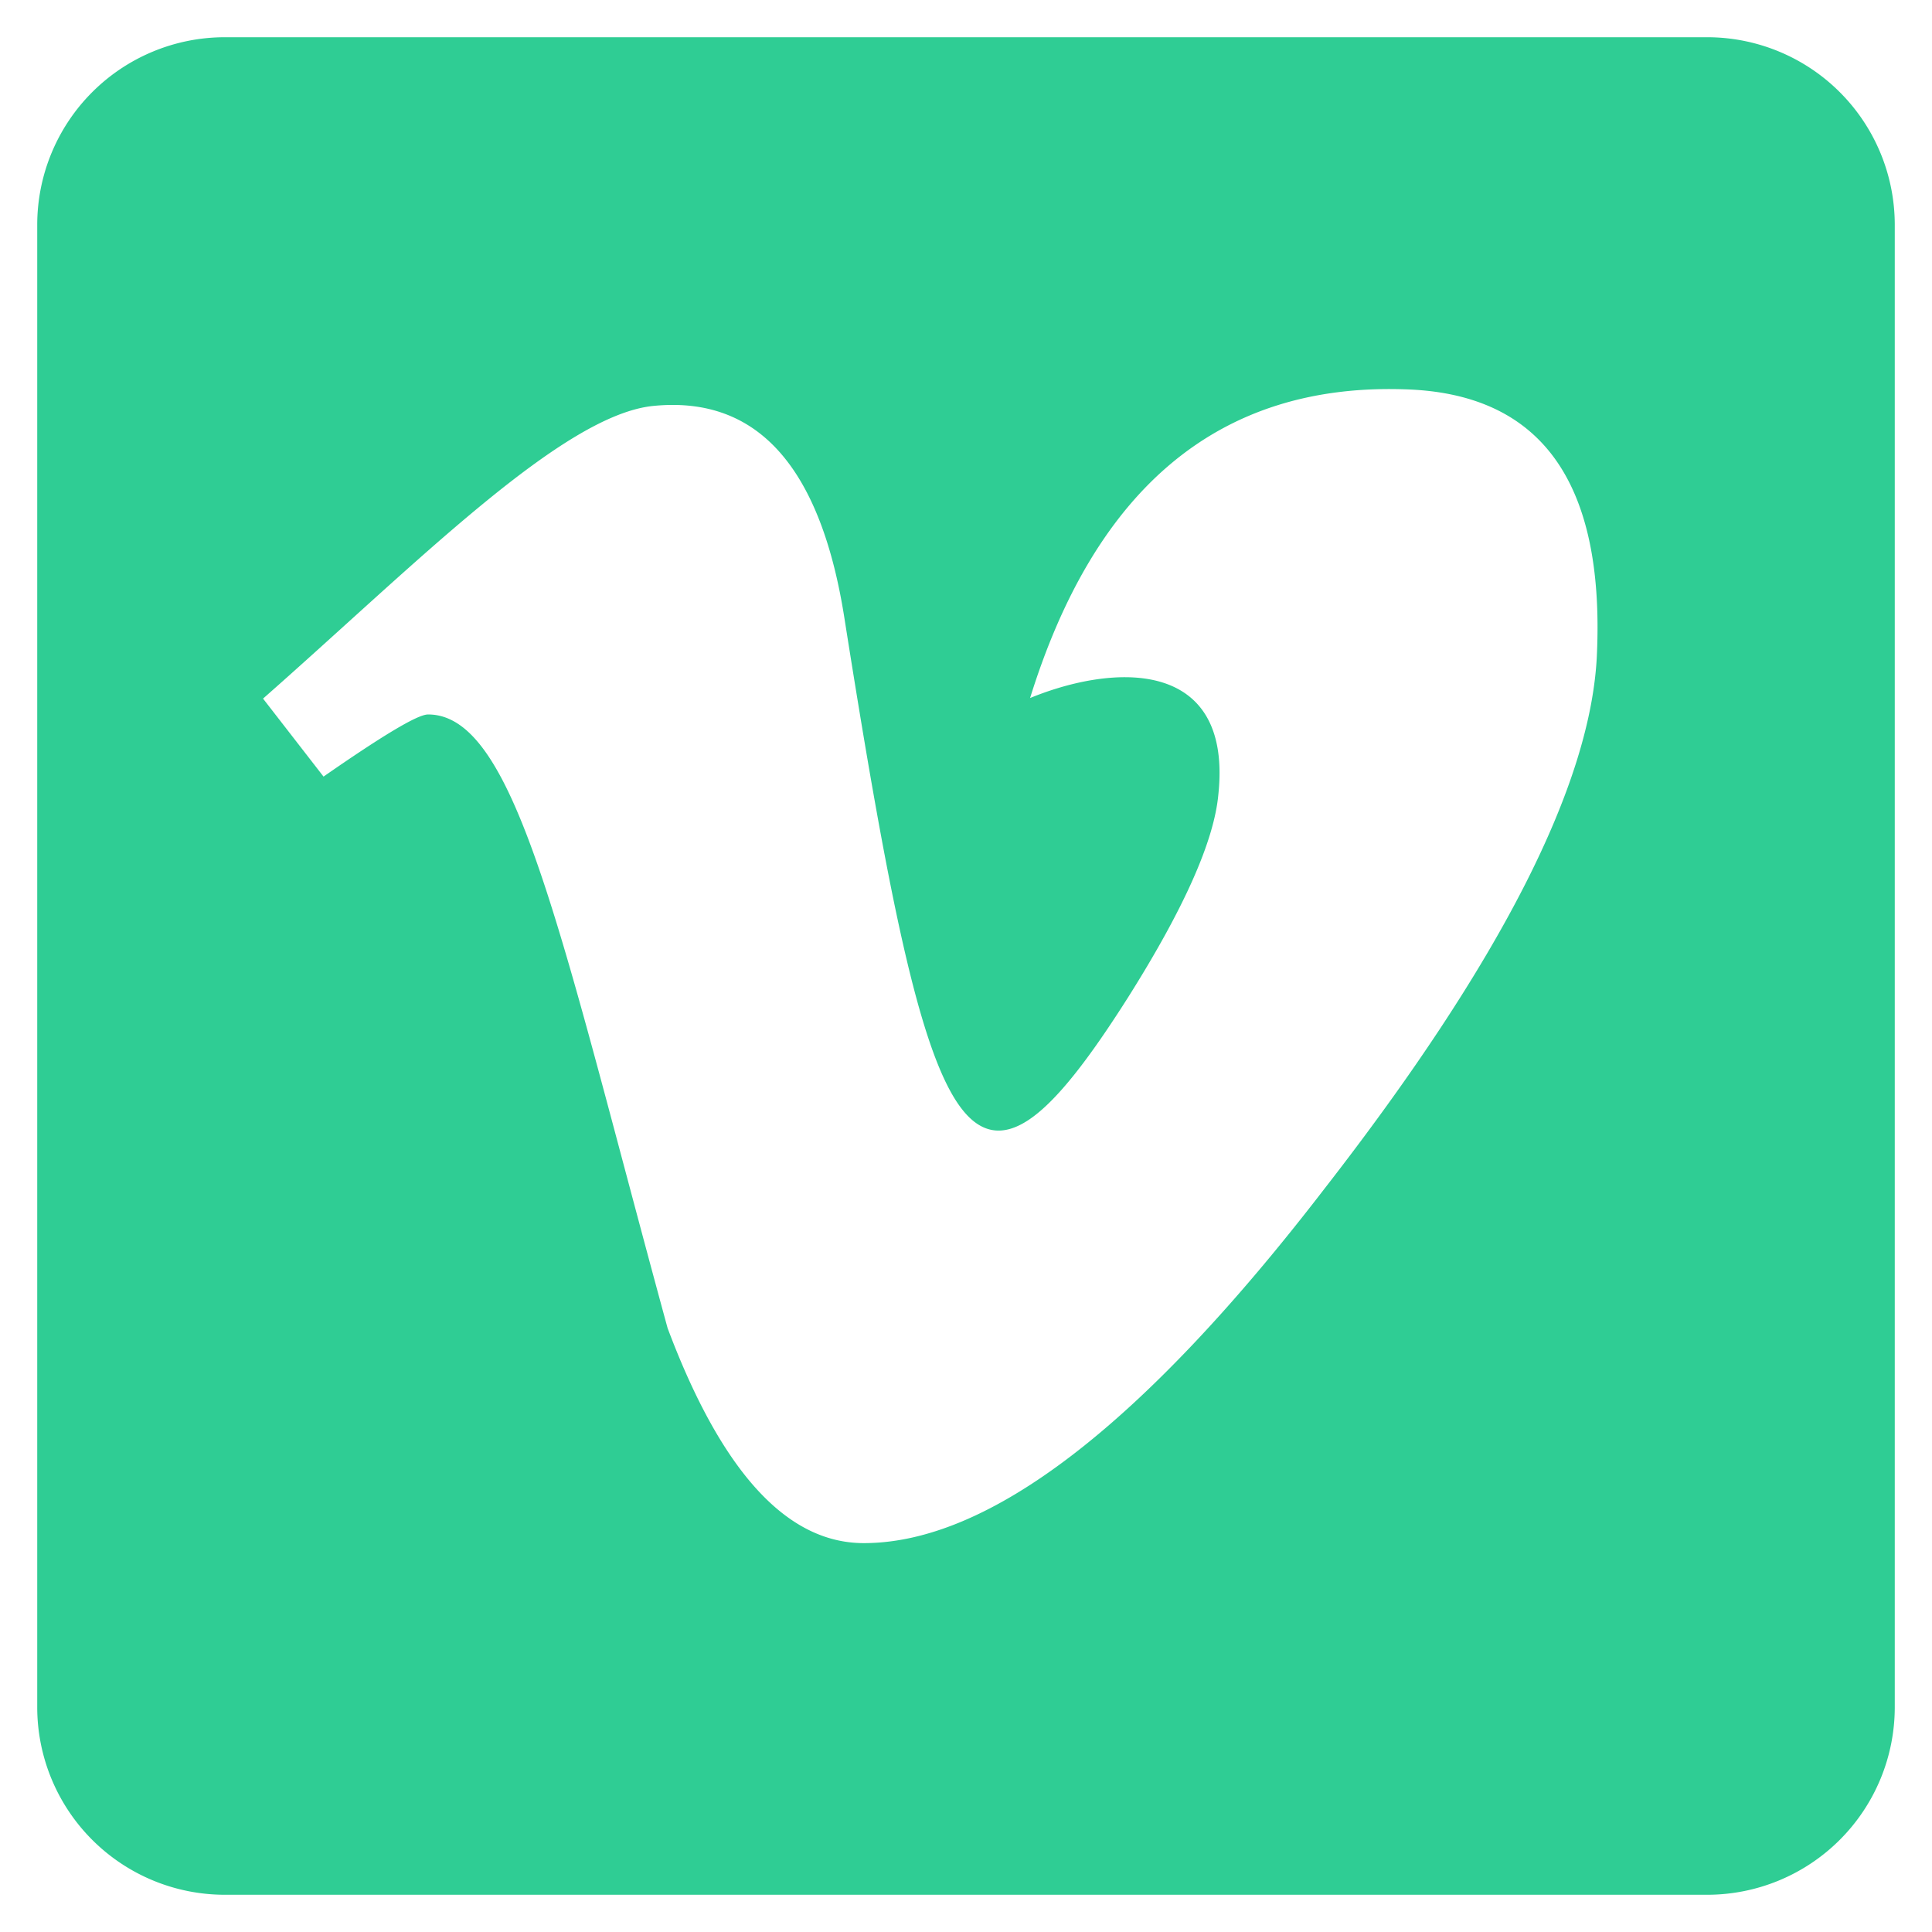
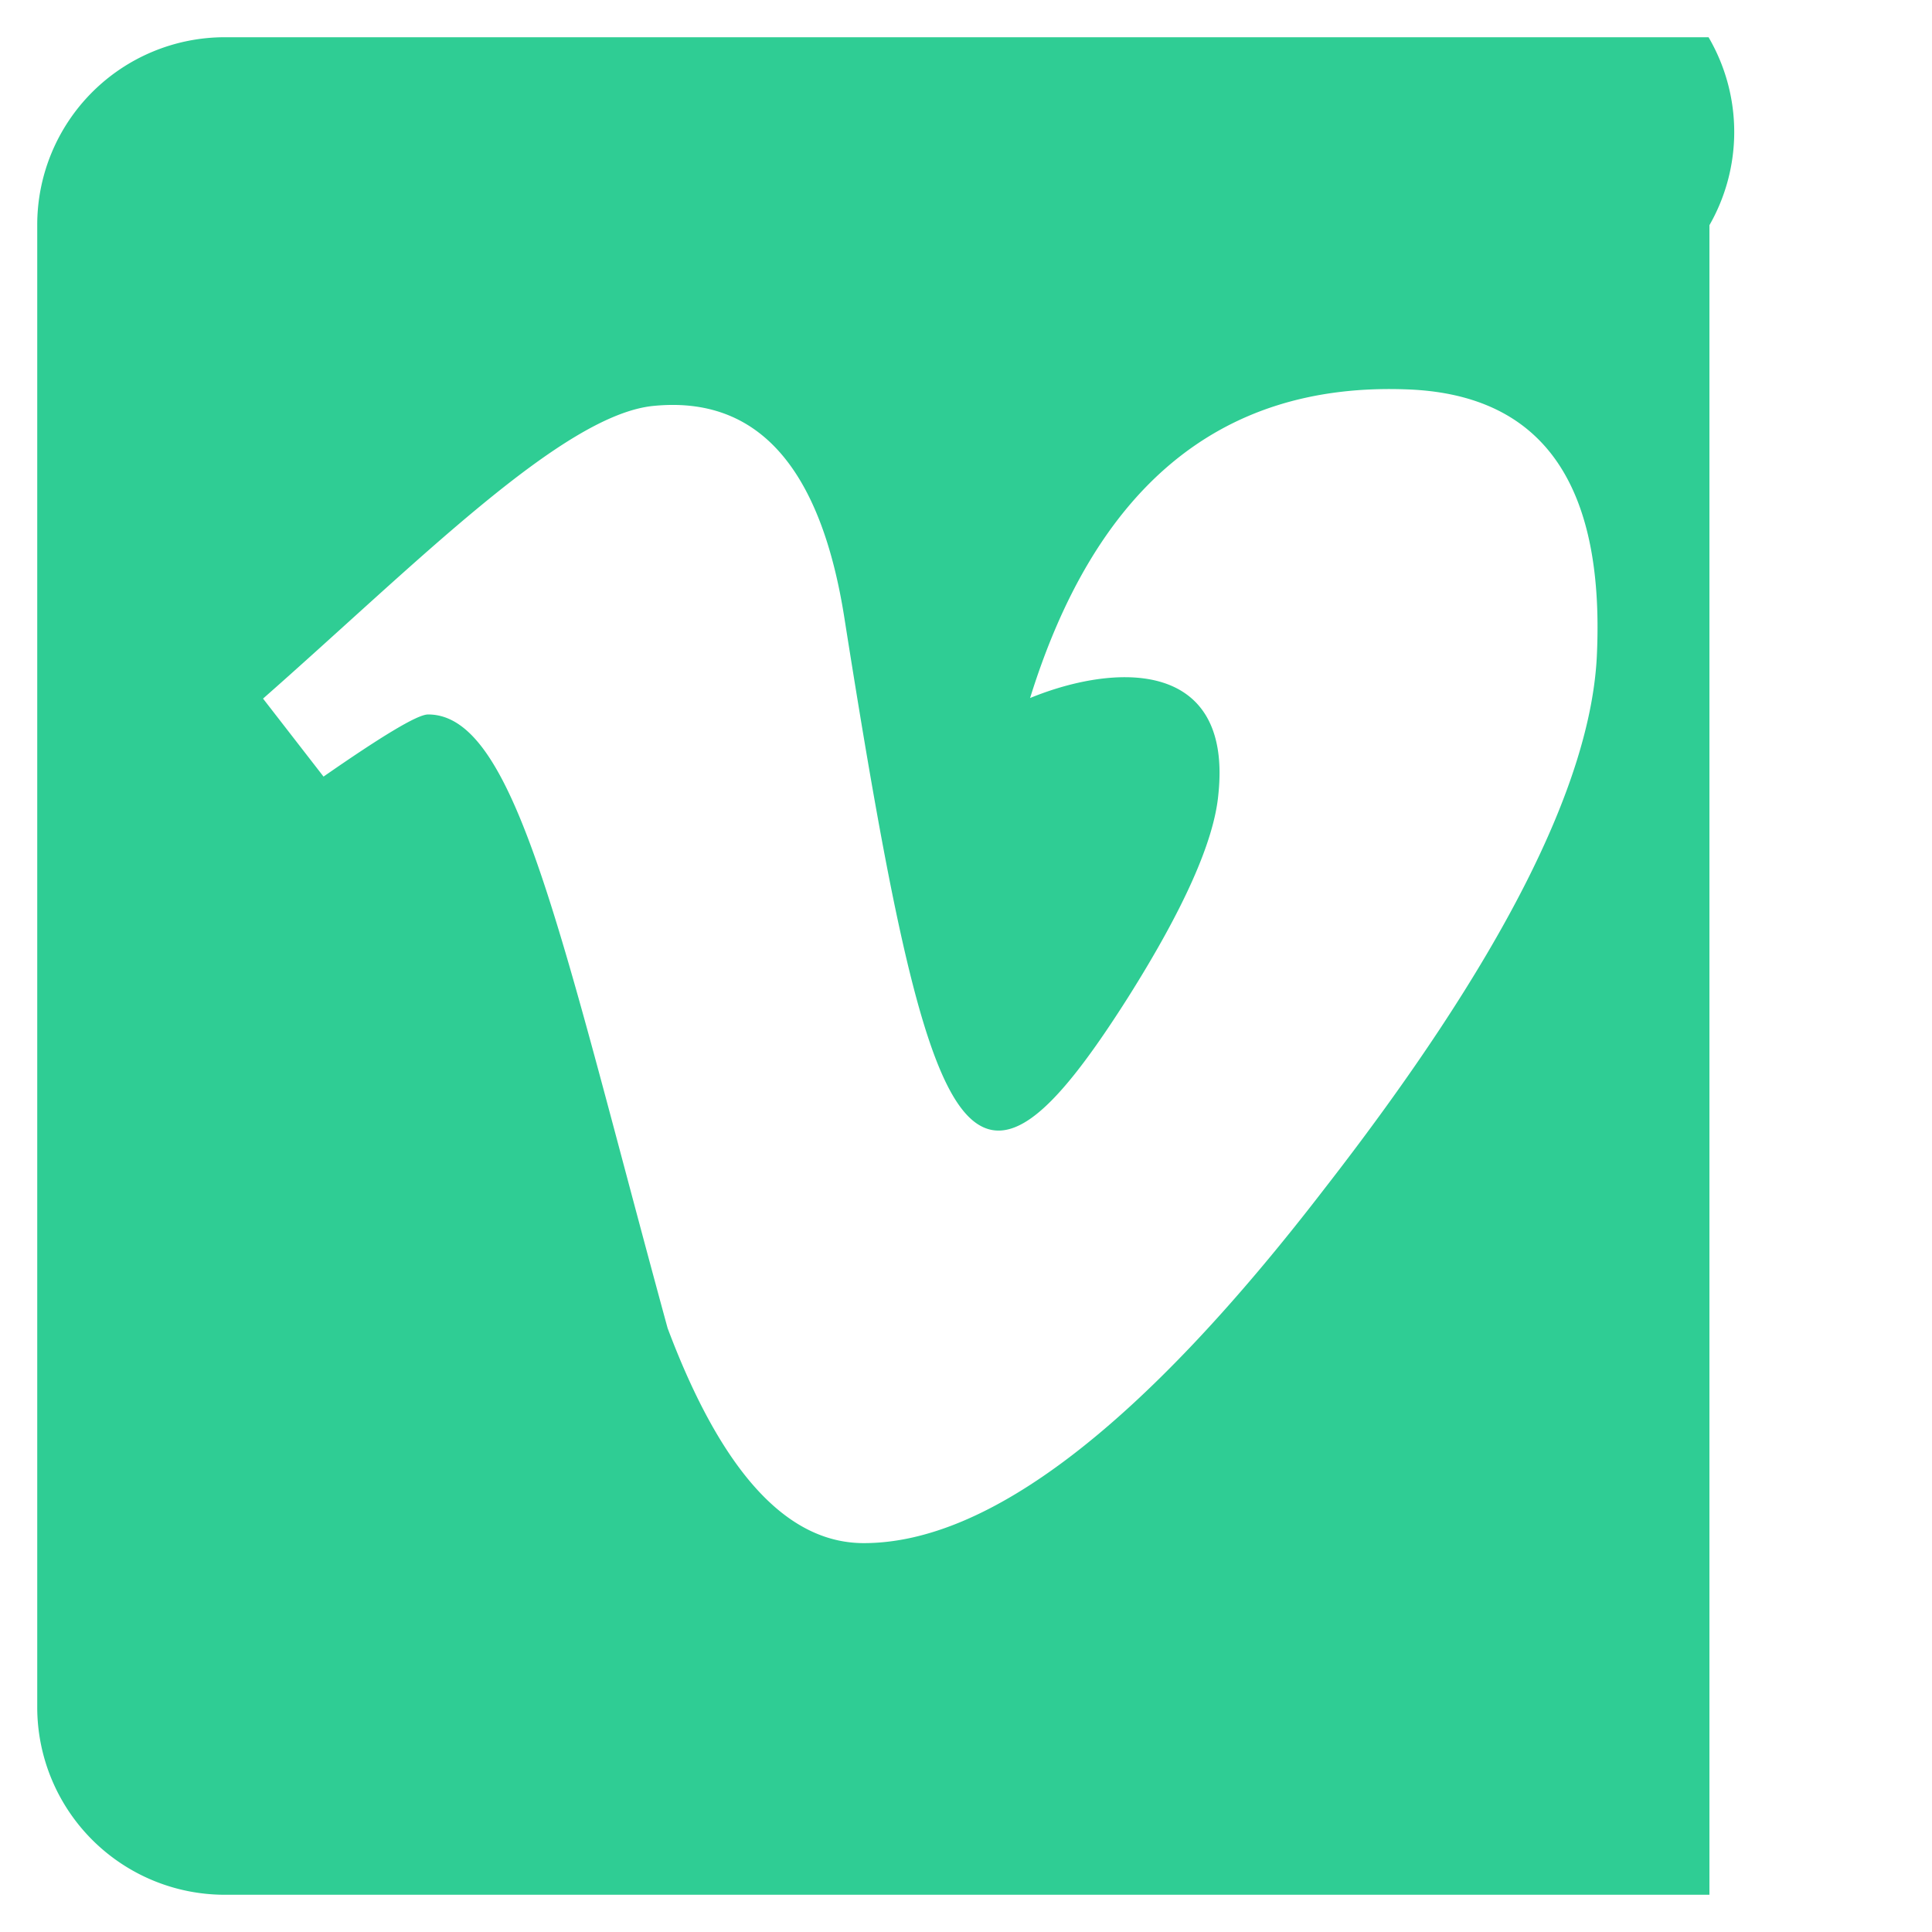
<svg xmlns="http://www.w3.org/2000/svg" width="467" height="467" viewBox="0 0 467 467">
  <defs>
    <filter id="vimeo" x="0" y="0" width="467" height="467" filterUnits="userSpaceOnUse">
      <feOffset dy="3" input="SourceAlpha" />
      <feGaussianBlur stdDeviation="3" result="blur" />
      <feFlood flood-color="#2fcd94" flood-opacity="0.161" />
      <feComposite operator="in" in2="blur" />
      <feComposite in="SourceGraphic" />
    </filter>
  </defs>
  <g transform="matrix(1, 0, 0, 1, 0, 0)" filter="url(#vimeo)">
-     <path id="vimeo-2" data-name="vimeo" d="M403.2,32H44.8A44.854,44.854,0,0,0,0,76.8V435.2A44.854,44.854,0,0,0,44.8,480H403.2A44.854,44.854,0,0,0,448,435.2V76.8A44.854,44.854,0,0,0,403.2,32ZM377,180.8q-2.1,47.25-66,129.4Q245,396,199.3,396c-18.9,0-34.8-17.4-47.9-52.3-25.5-93.3-36.4-148-57.4-148-2.4,0-10.9,5.1-25.4,15.2L53.4,191.3c37.3-32.8,72.9-69.2,95.2-71.2q37.8-3.6,46.5,51.7c20.7,131.2,29.9,151,67.6,91.6q20.25-32.1,21.8-48.9c3.5-33.2-25.9-30.9-45.8-22.4q23.85-78.15,91.2-76,49.95,1.35,47.1,64.7Z" transform="translate(9.5 -25.5)" fill="#2fcd94" stroke="#2fcd94" stroke-width="1" />
+     <path id="vimeo-2" data-name="vimeo" d="M403.2,32H44.8A44.854,44.854,0,0,0,0,76.8V435.2A44.854,44.854,0,0,0,44.8,480H403.2V76.8A44.854,44.854,0,0,0,403.2,32ZM377,180.8q-2.1,47.25-66,129.4Q245,396,199.3,396c-18.9,0-34.8-17.4-47.9-52.3-25.5-93.3-36.4-148-57.4-148-2.4,0-10.9,5.1-25.4,15.2L53.4,191.3c37.3-32.8,72.9-69.2,95.2-71.2q37.8-3.6,46.5,51.7c20.7,131.2,29.9,151,67.6,91.6q20.25-32.1,21.8-48.9c3.5-33.2-25.9-30.9-45.8-22.4q23.85-78.15,91.2-76,49.95,1.35,47.1,64.7Z" transform="translate(9.5 -25.5)" fill="#2fcd94" stroke="#2fcd94" stroke-width="1" />
  </g>
</svg>